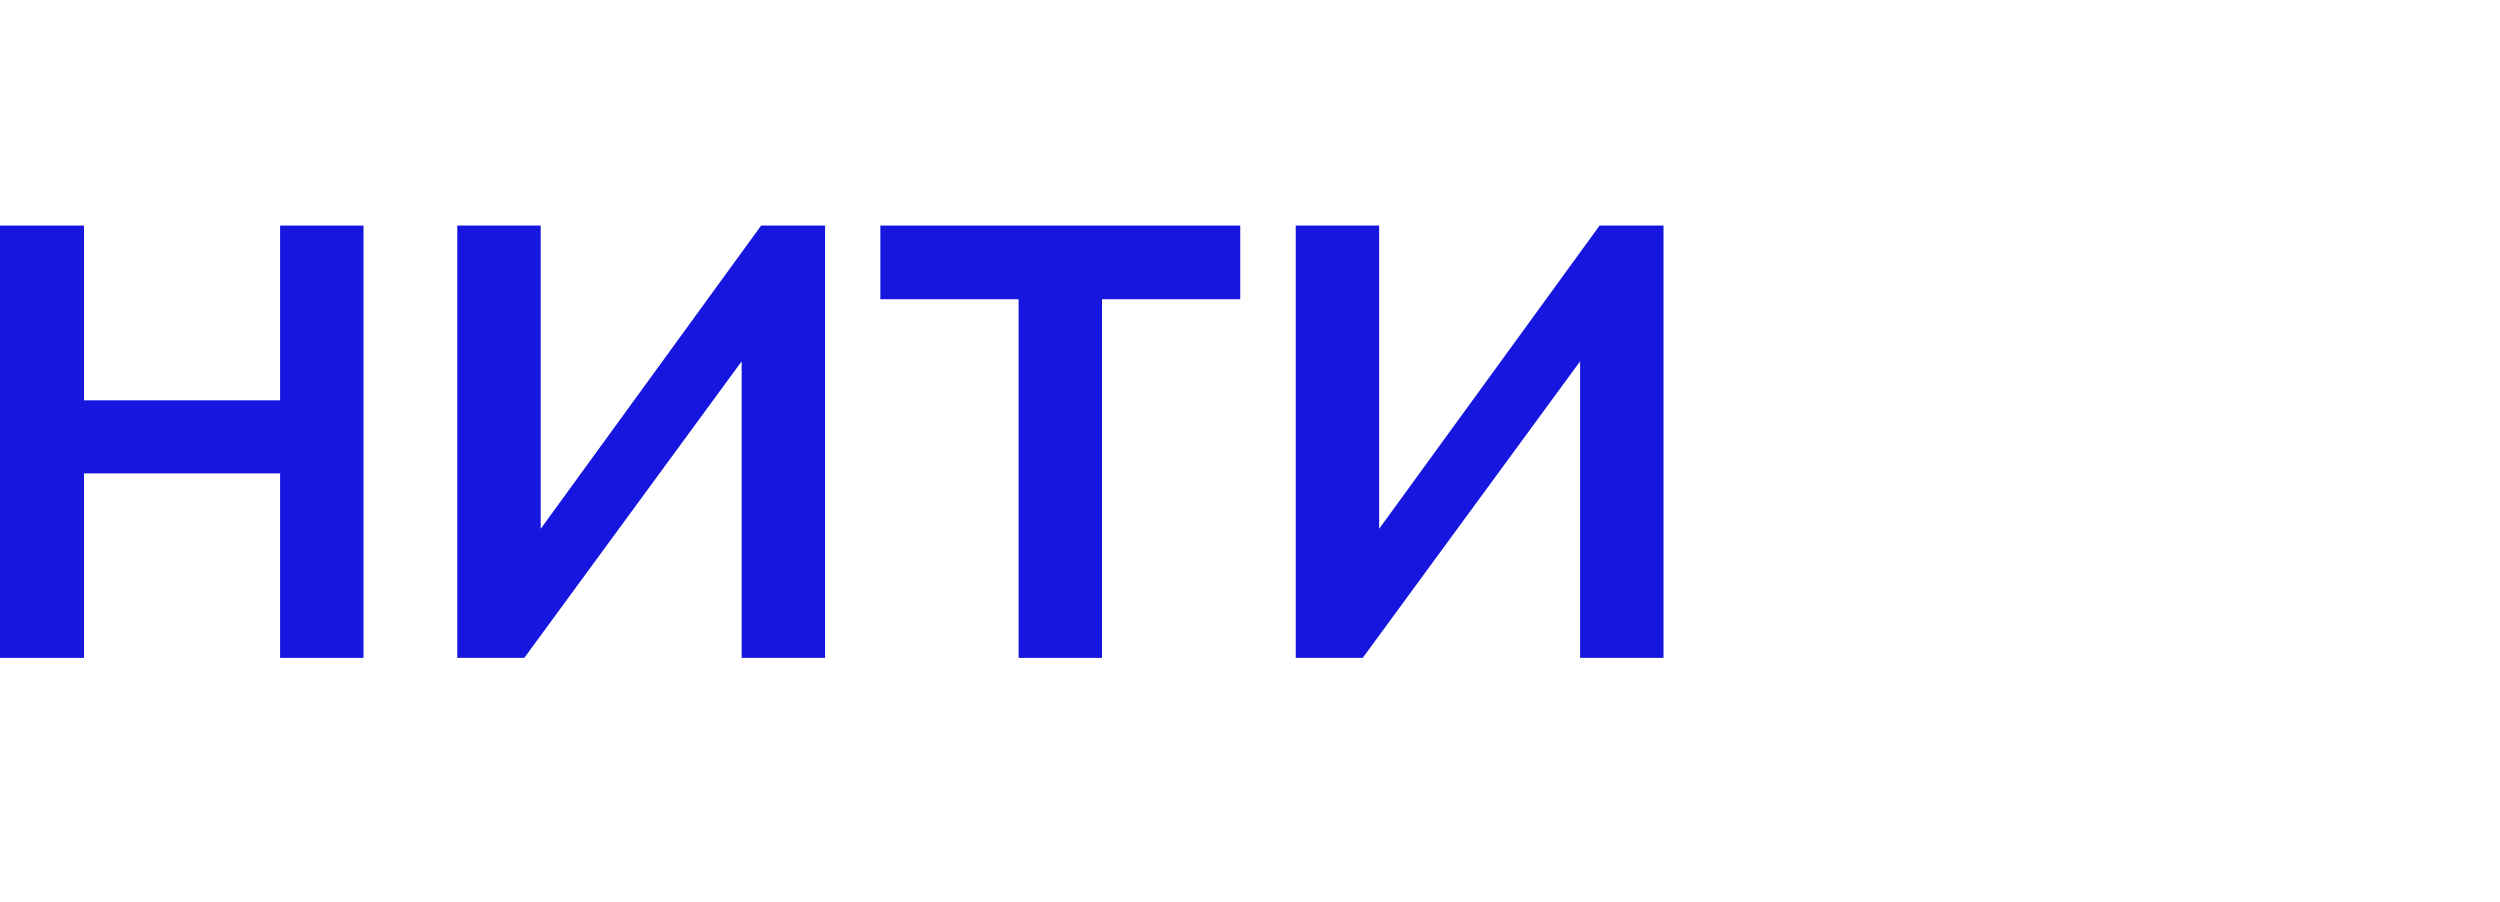
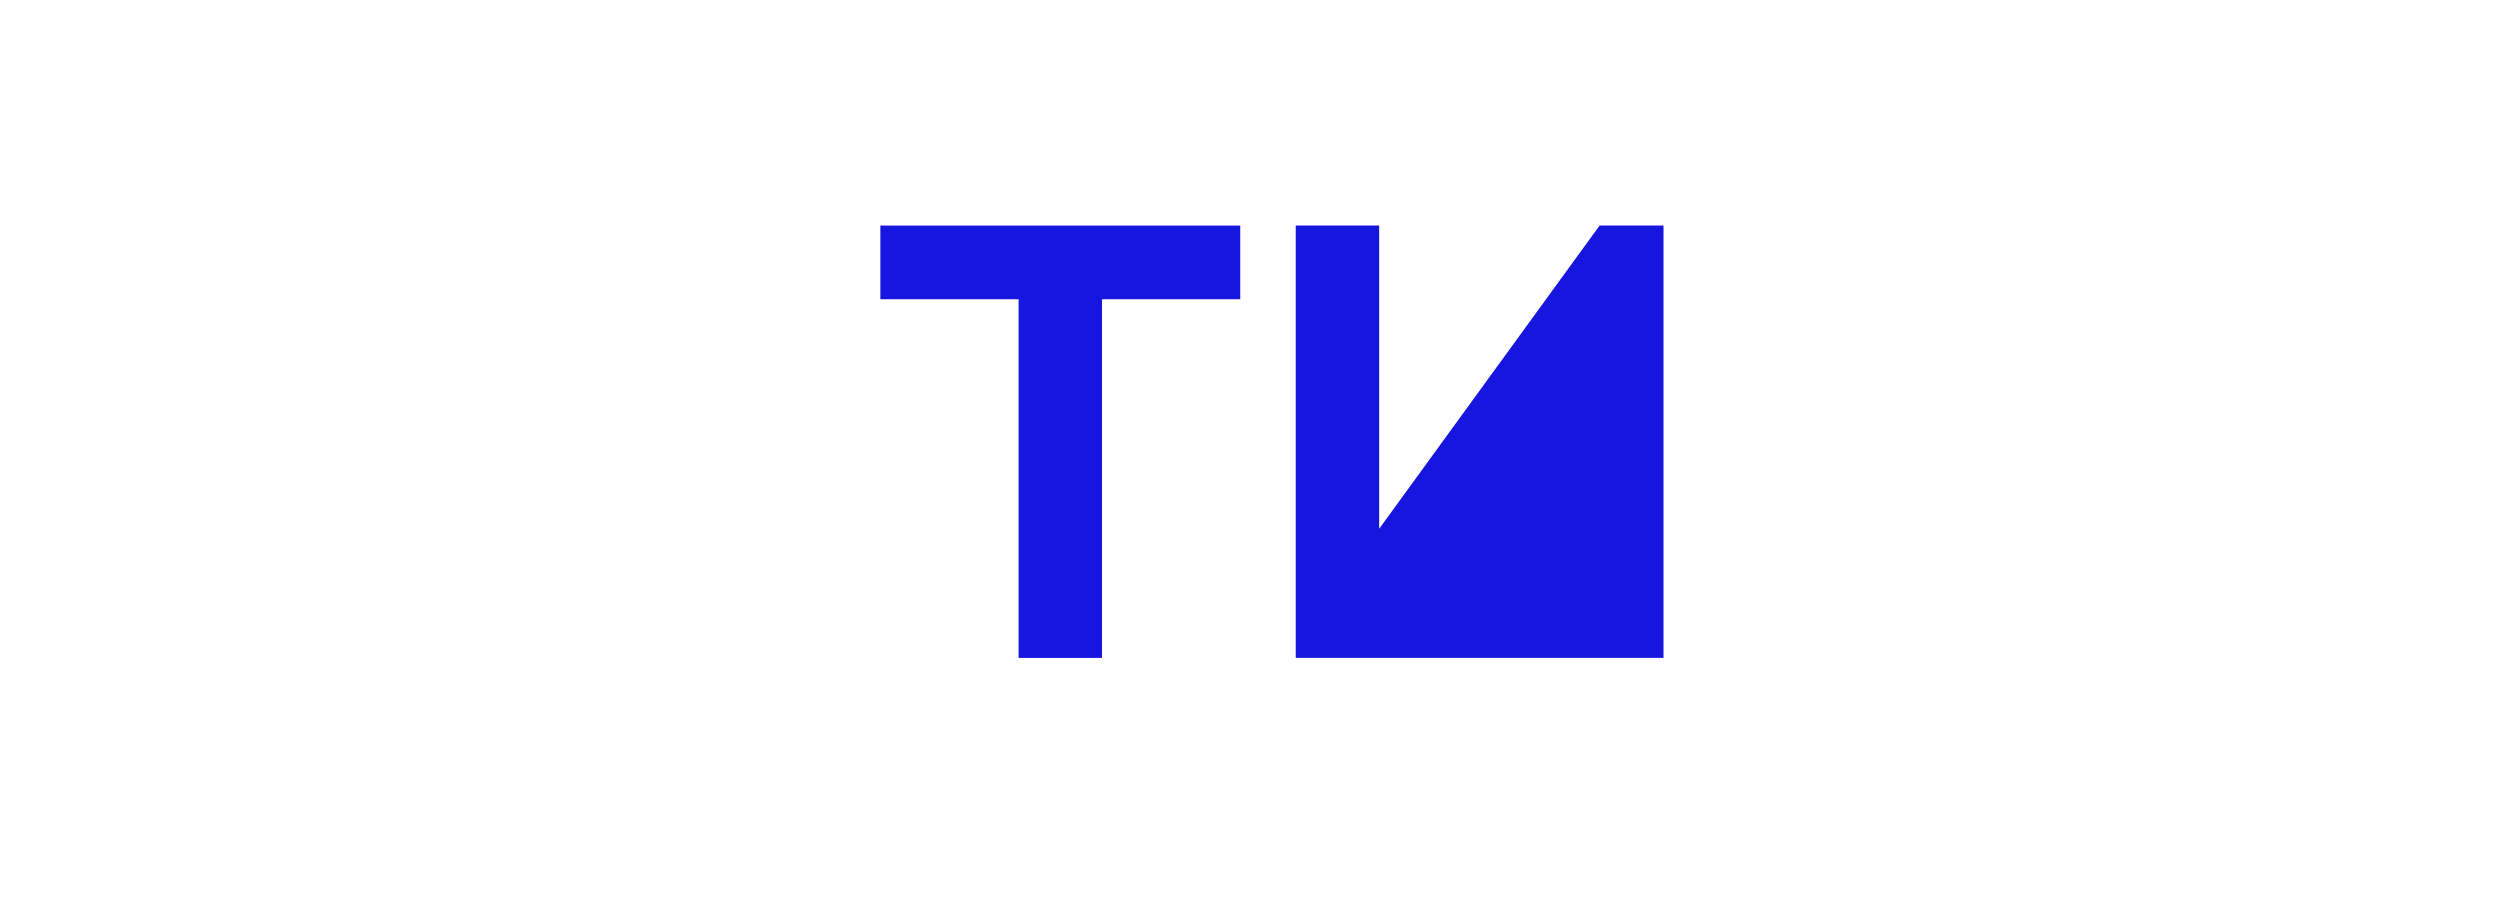
<svg xmlns="http://www.w3.org/2000/svg" width="133" height="48" viewBox="0 0 133 48" fill="none">
-   <path d="M19.339 12V35H14.901V25.184H4.47V35H0V12H4.47V21.297H14.901V12H19.339Z" fill="#1716DE" />
-   <path d="M28.765 28.132L40.492 12H43.894V35H39.456V19.224L27.891 35H24.327V12H28.765V28.132Z" fill="#1716DE" />
  <path d="M65.981 15.92H58.627V35H54.189V15.92H46.835V12H65.981V15.92Z" fill="#1716DE" />
-   <path d="M73.371 28.132L85.098 12H88.499V35H84.061V19.224L72.496 35H68.933V12H73.371V28.132Z" fill="#1716DE" />
+   <path d="M73.371 28.132L85.098 12H88.499V35H84.061L72.496 35H68.933V12H73.371V28.132Z" fill="#1716DE" />
</svg>